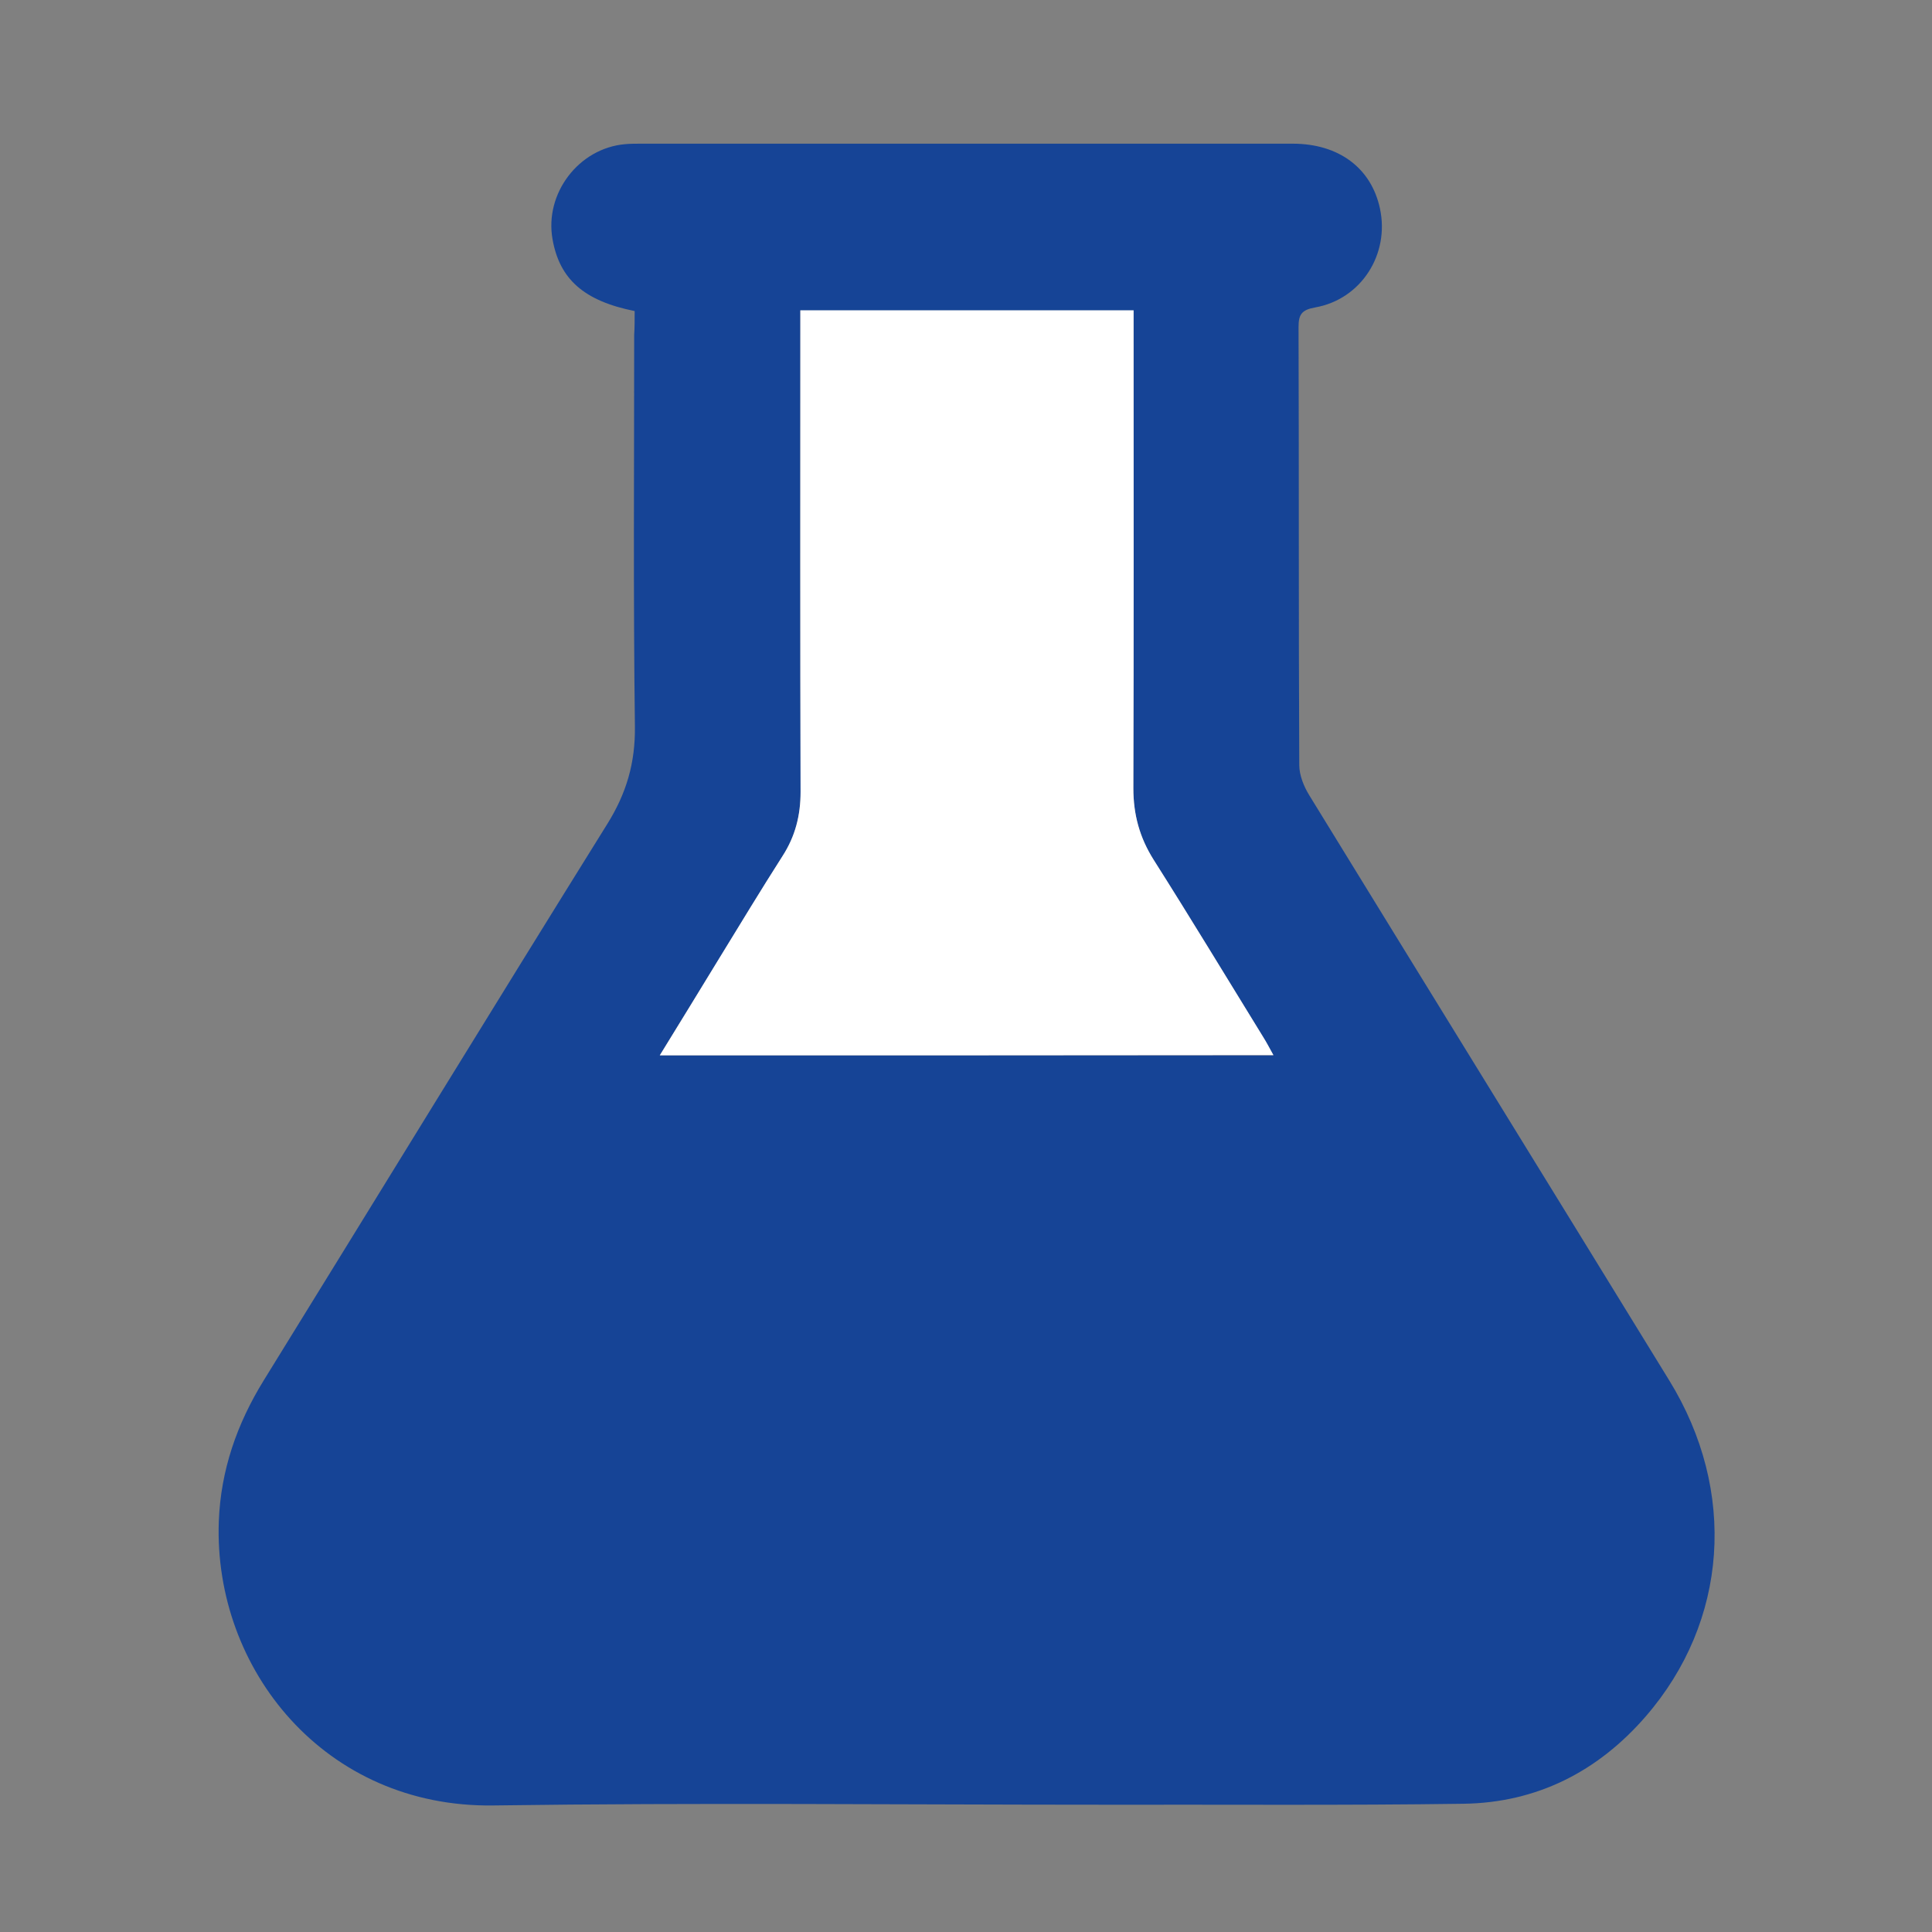
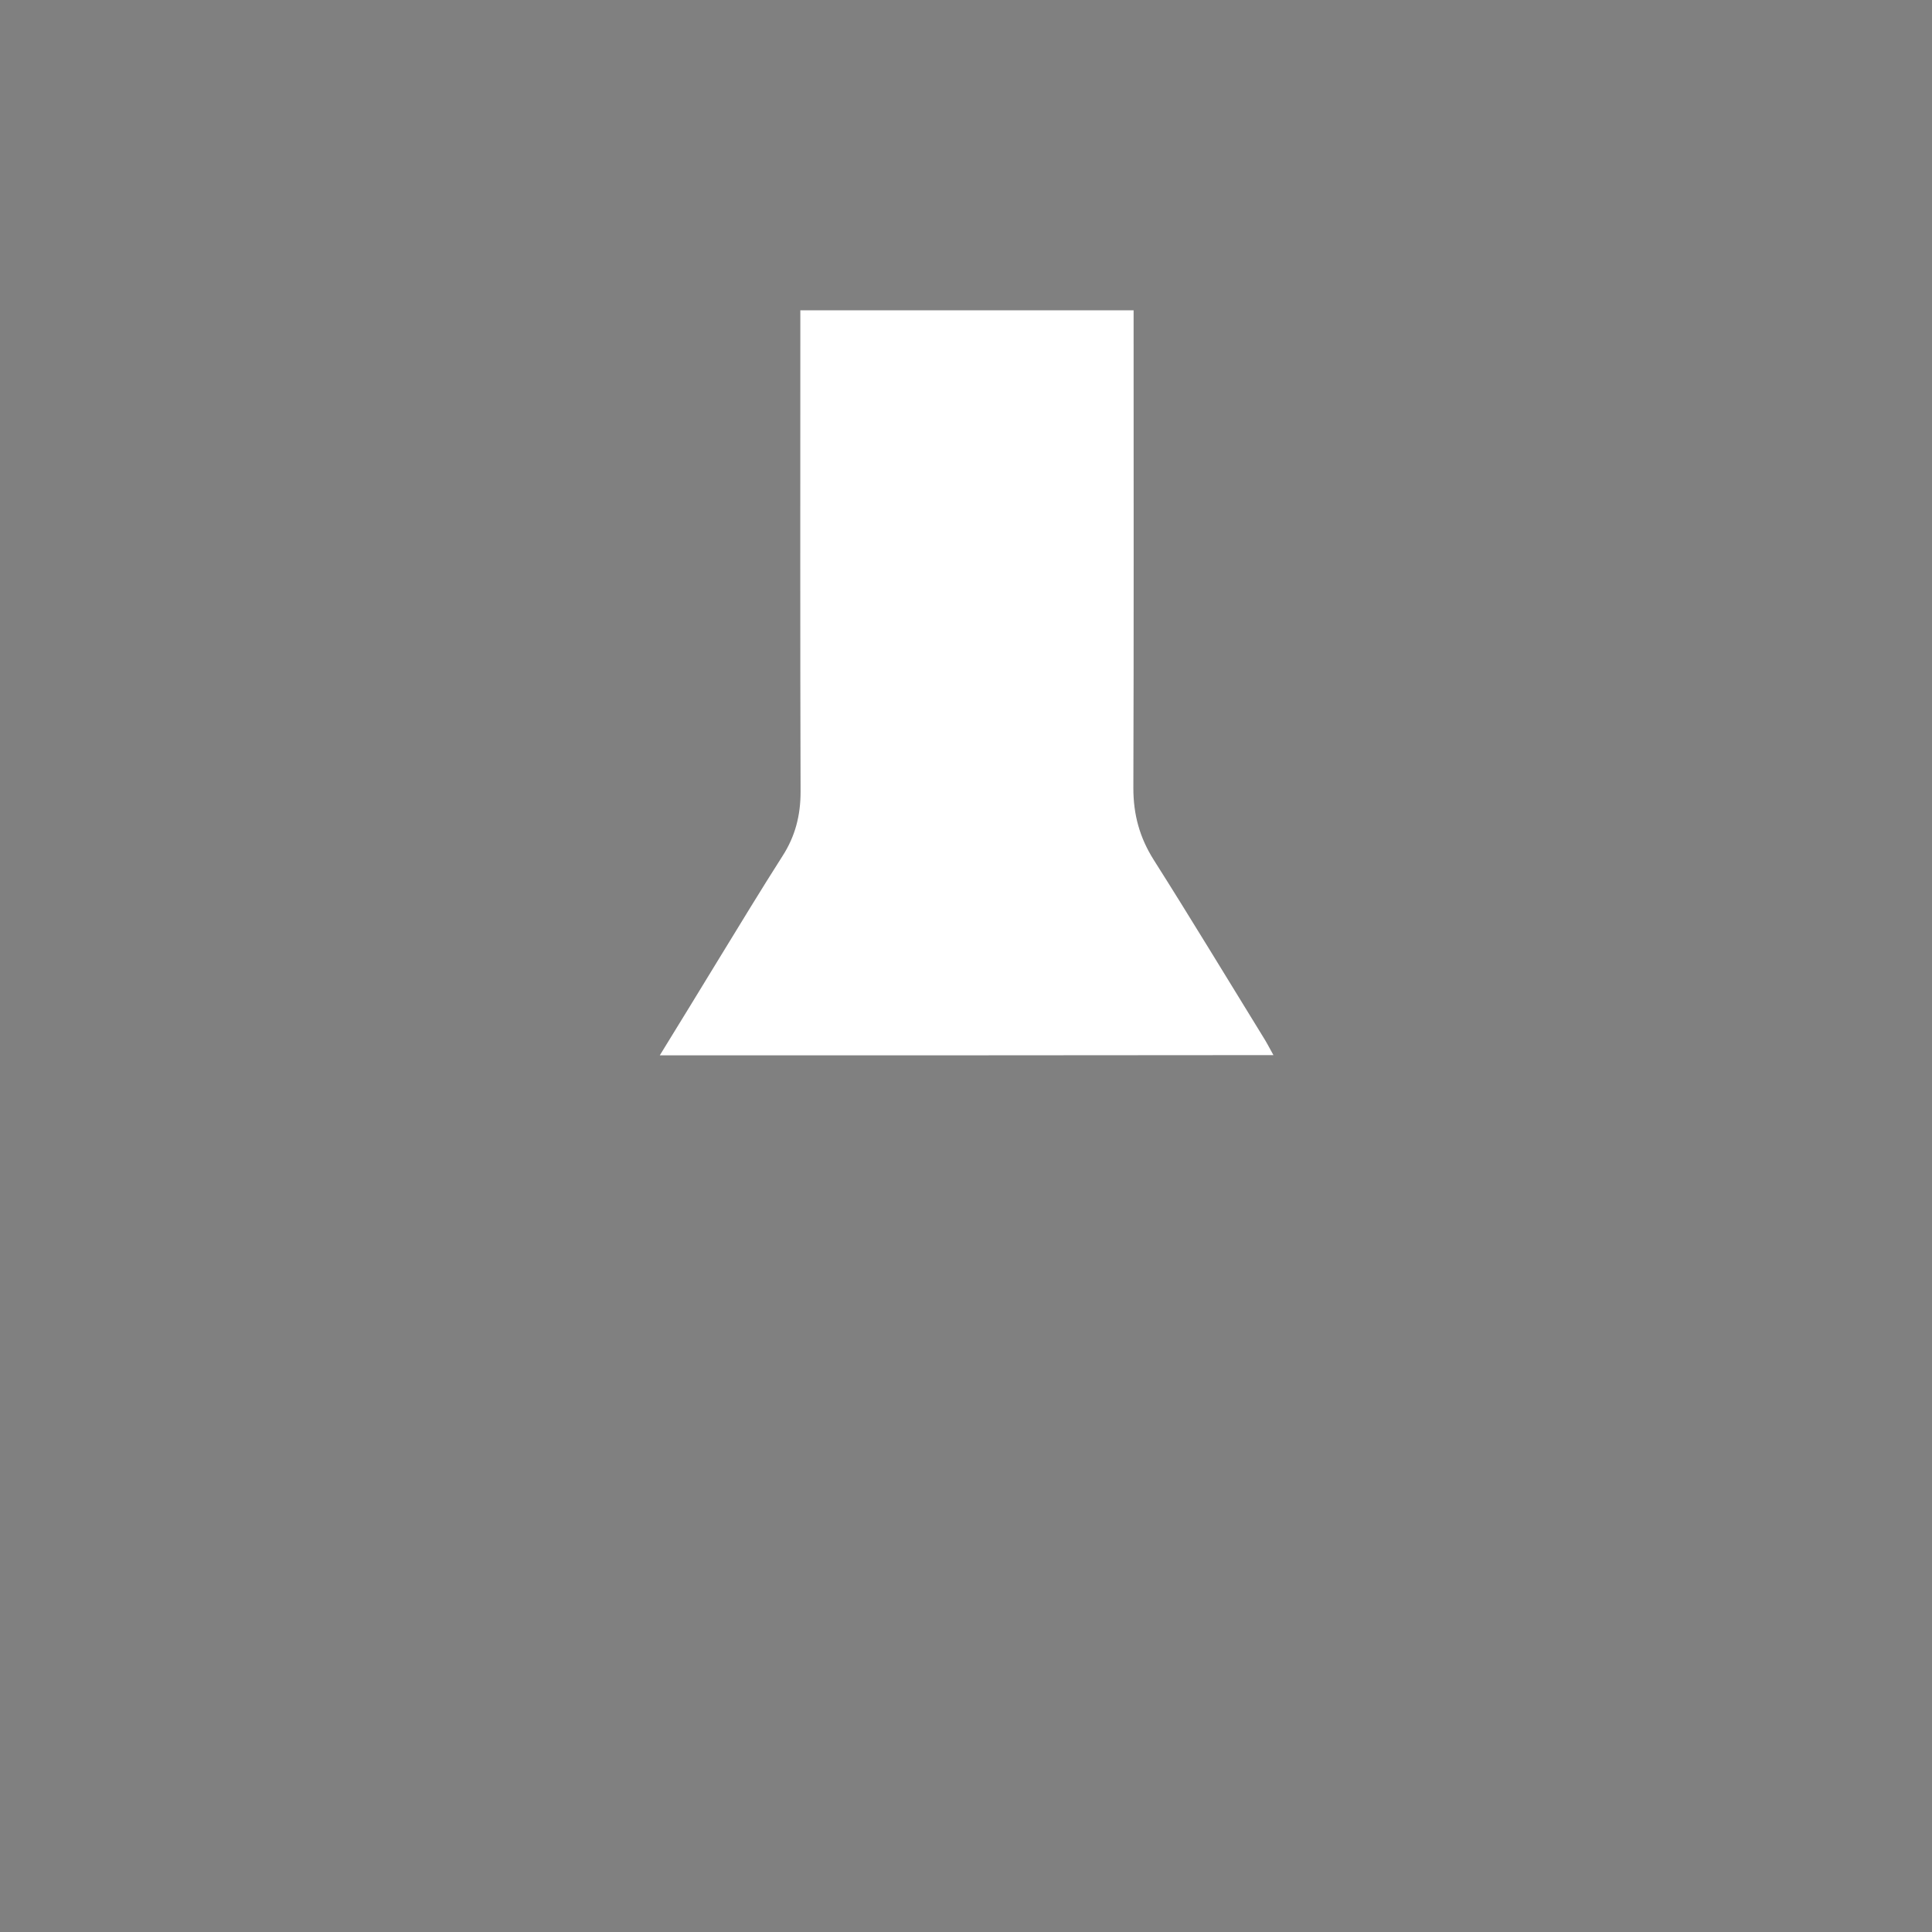
<svg xmlns="http://www.w3.org/2000/svg" version="1.1" id="Layer_1" x="0px" y="0px" viewBox="0 0 80 80" style="enable-background:new 0 0 80 80;" xml:space="preserve">
  <rect x="0" y="0" width="80" height="80" fill="#808080" stroke="none" />
  <style type="text/css"> .st0{fill:#164496;} .st1{fill:#FFFFFF;} </style>
-   <path class="st0" d="M26.28,12.88c-2.1-0.42-3.11-1.32-3.4-2.97c-0.34-1.9,1.08-3.77,3-3.94c0.21-0.02,0.43-0.02,0.64-0.02 c9,0,18.01,0,27.01,0c1.91,0,3.25,1.01,3.61,2.68c0.41,1.89-0.77,3.76-2.68,4.1c-0.56,0.1-0.69,0.29-0.69,0.81 c0.02,6.05,0,12.09,0.03,18.14c0,0.42,0.19,0.89,0.42,1.26c4.96,8.08,9.94,16.14,14.9,24.22c2.82,4.58,2.44,9.98-0.98,13.92 c-1.98,2.28-4.51,3.57-7.55,3.61c-4.92,0.07-9.84,0.03-14.76,0.04c-8.47,0-16.93-0.09-25.4,0.03c-6.98,0.1-11.59-5.64-11.37-11.76 c0.08-2.12,0.75-4.04,1.86-5.84c4.74-7.67,9.45-15.37,14.22-23.03c0.8-1.28,1.17-2.54,1.15-4.06c-0.07-5.4-0.03-10.8-0.03-16.2 C26.28,13.55,26.28,13.23,26.28,12.88z M27.32,43.7c8.54,0,16.93,0,25.41,0c-0.18-0.31-0.3-0.54-0.43-0.76 c-1.5-2.45-2.99-4.9-4.53-7.33c-0.58-0.92-0.84-1.87-0.84-2.96c0.02-6.29,0.01-12.57,0.01-18.86c0-0.31,0-0.62,0-0.93 c-4.66,0-9.19,0-13.8,0c0,0.37,0,0.69,0,1c0,6.31-0.01,12.62,0.01,18.94c0,0.98-0.22,1.84-0.75,2.66c-0.9,1.4-1.75,2.83-2.63,4.25 C28.98,41,28.18,42.3,27.32,43.7z" />
  <path class="st1" d="M27.32,43.7c0.86-1.4,1.66-2.7,2.45-4c0.87-1.42,1.73-2.84,2.63-4.25c0.53-0.82,0.75-1.69,0.75-2.66 c-0.02-6.31-0.01-12.62-0.01-18.94c0-0.32,0-0.63,0-1c4.61,0,9.14,0,13.8,0c0,0.32,0,0.62,0,0.93c0,6.29,0.01,12.57-0.01,18.86 c0,1.09,0.26,2.04,0.84,2.96c1.54,2.43,3.02,4.88,4.53,7.33c0.14,0.22,0.26,0.45,0.43,0.76C44.25,43.7,35.86,43.7,27.32,43.7z" />
</svg>